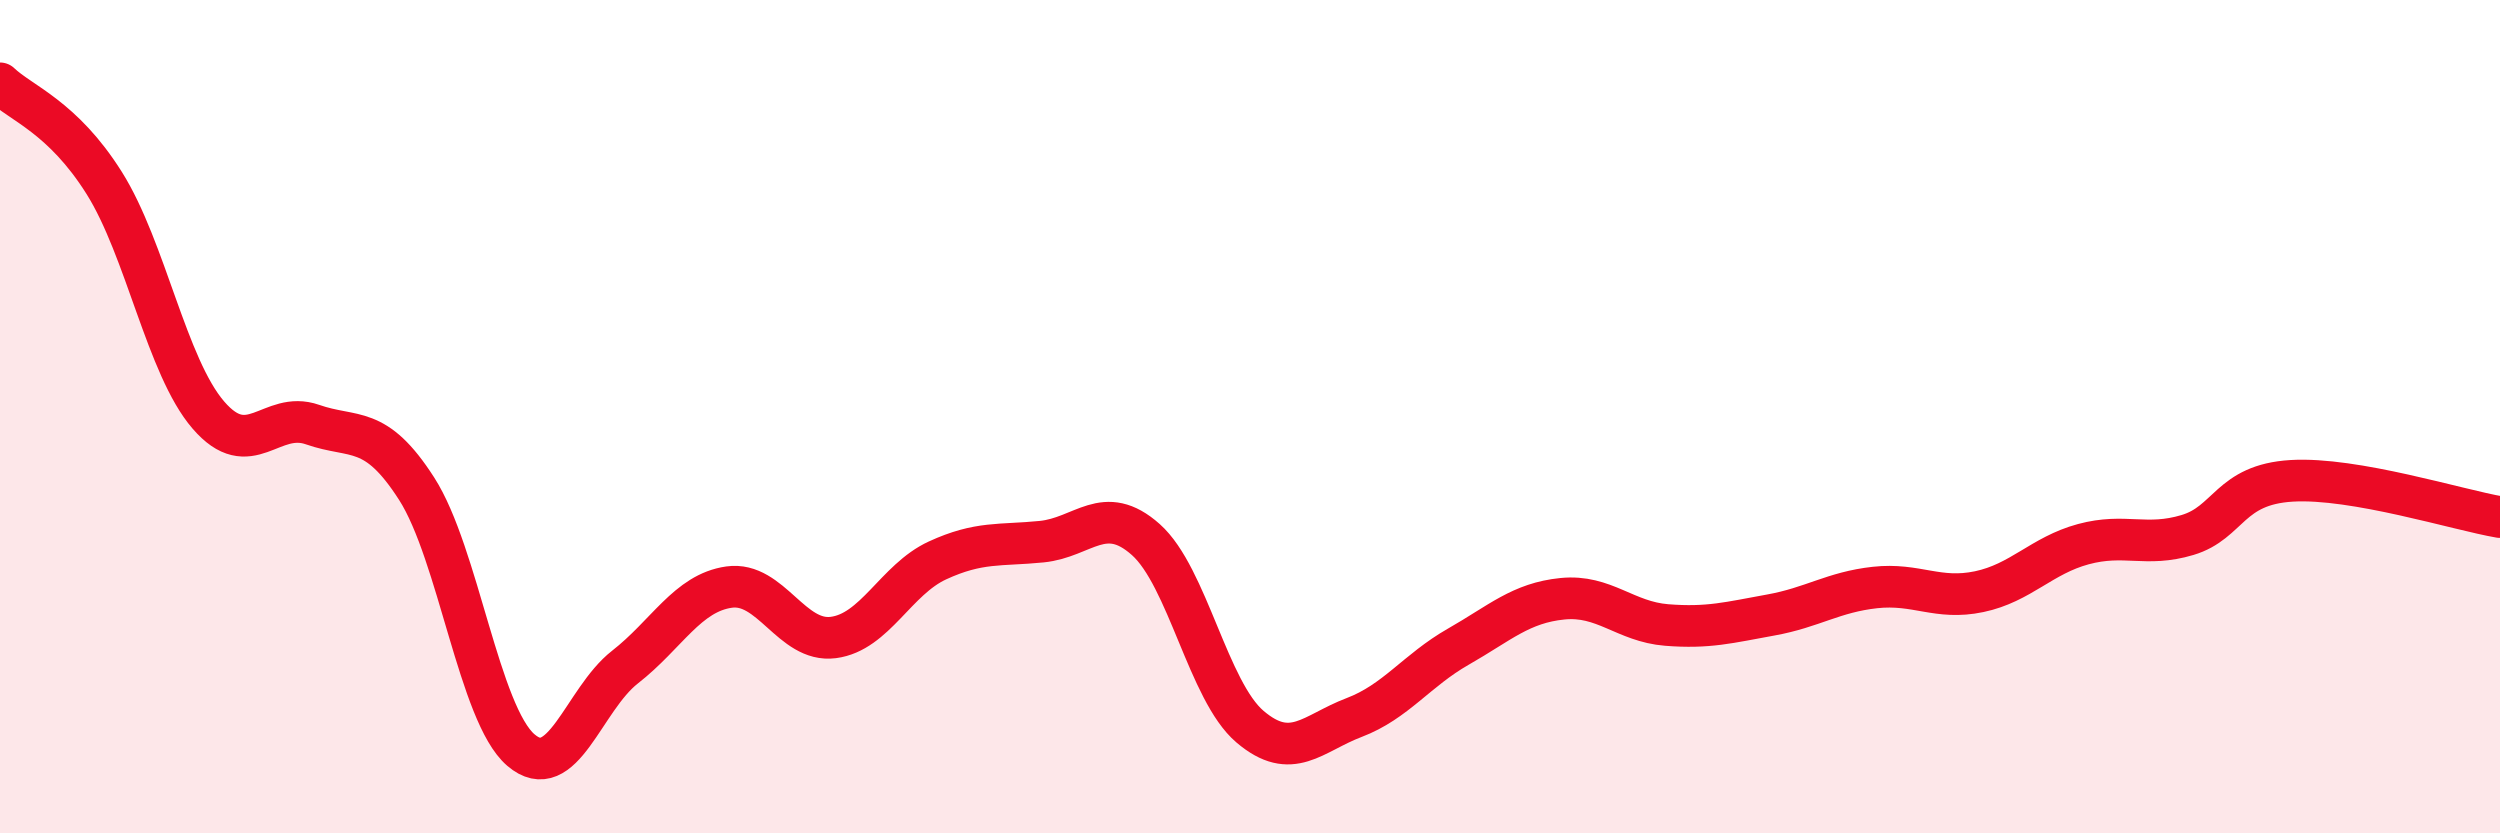
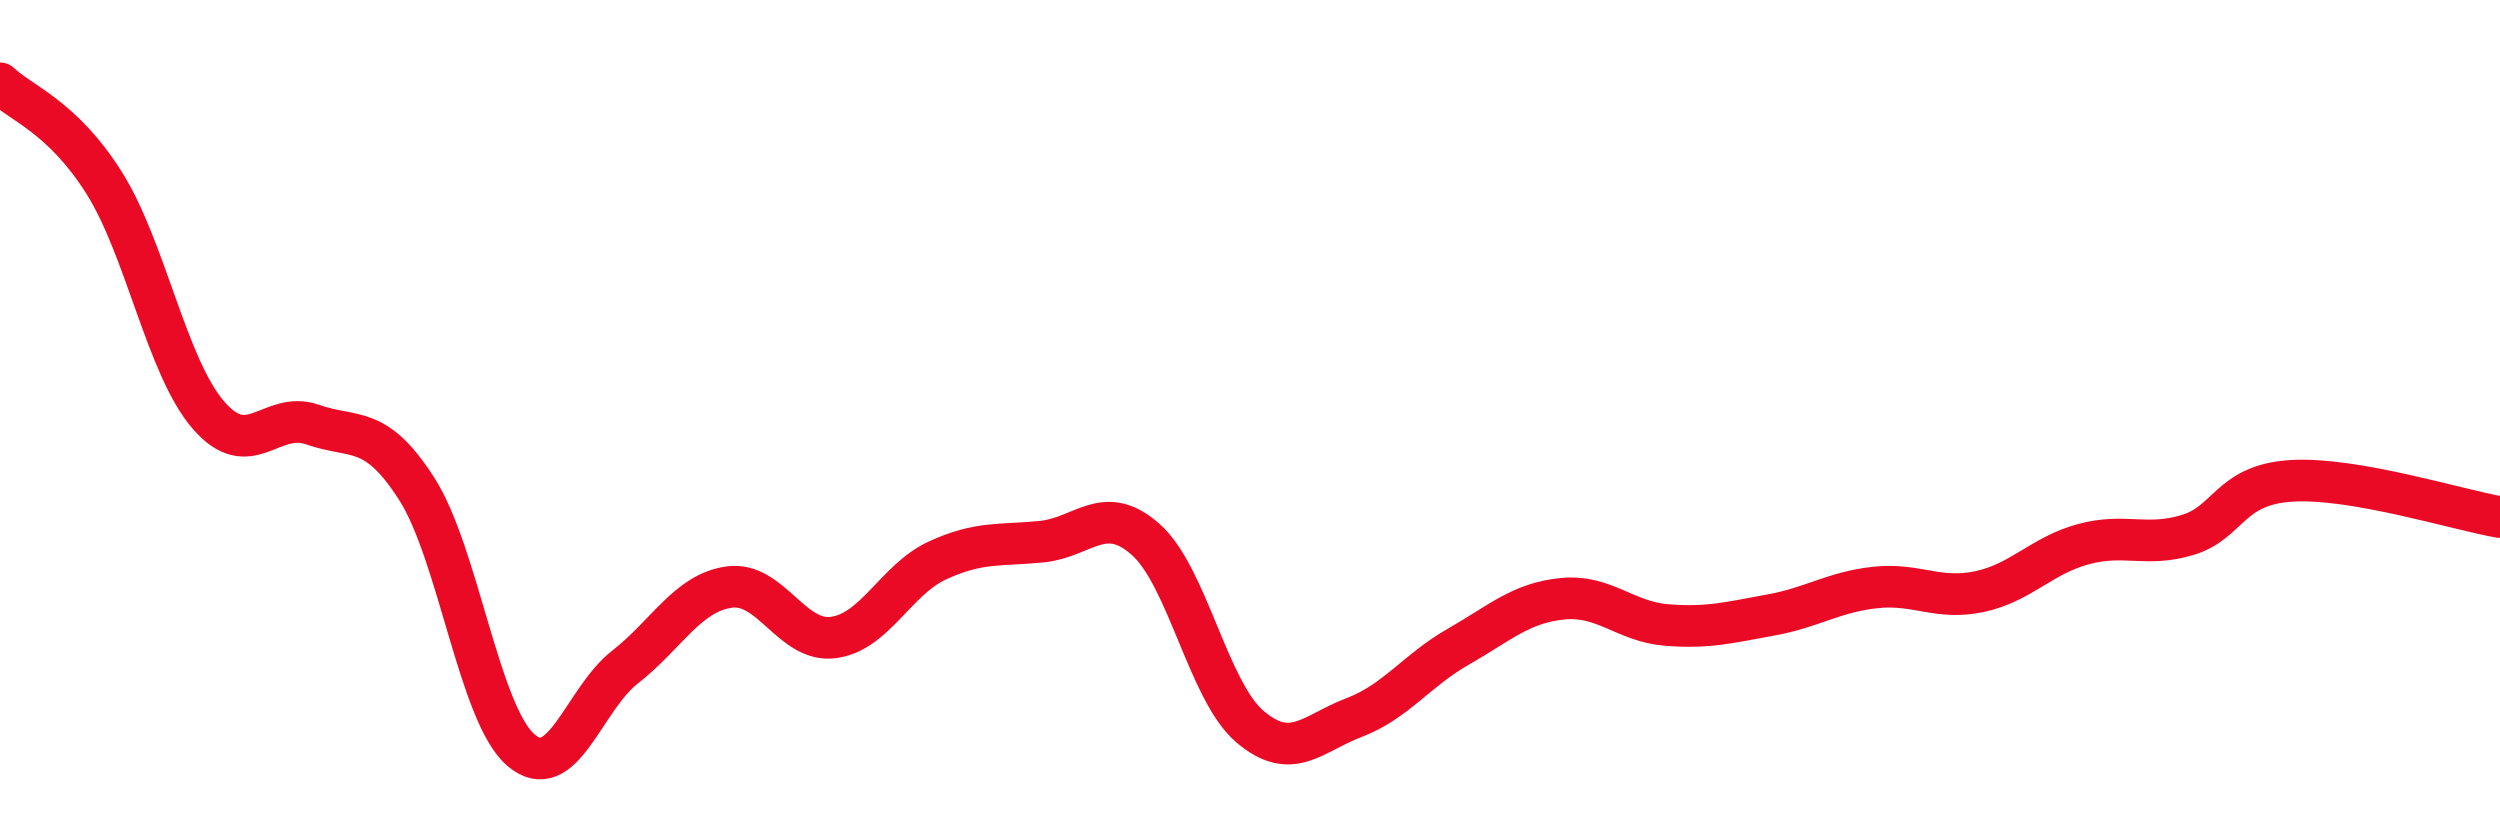
<svg xmlns="http://www.w3.org/2000/svg" width="60" height="20" viewBox="0 0 60 20">
-   <path d="M 0,2 C 0.5,2.48 1.5,2.8 2.5,4.39 C 3.5,5.98 4,8.8 5,9.96 C 6,11.12 6.5,9.84 7.5,10.19 C 8.5,10.54 9,10.17 10,11.73 C 11,13.29 11.5,17.14 12.5,18 C 13.5,18.86 14,16.79 15,16.01 C 16,15.23 16.5,14.23 17.5,14.09 C 18.5,13.95 19,15.43 20,15.3 C 21,15.17 21.5,13.91 22.5,13.45 C 23.5,12.99 24,13.1 25,13 C 26,12.9 26.5,12.06 27.5,12.95 C 28.5,13.84 29,16.59 30,17.44 C 31,18.29 31.5,17.6 32.5,17.22 C 33.5,16.84 34,16.09 35,15.52 C 36,14.95 36.5,14.47 37.5,14.37 C 38.5,14.27 39,14.92 40,15 C 41,15.08 41.5,14.94 42.5,14.76 C 43.5,14.58 44,14.21 45,14.1 C 46,13.99 46.5,14.41 47.5,14.2 C 48.5,13.99 49,13.33 50,13.06 C 51,12.79 51.5,13.14 52.5,12.84 C 53.5,12.54 53.5,11.63 55,11.54 C 56.5,11.45 59,12.24 60,12.41L60 20L0 20Z" fill="#EB0A25" opacity="0.1" stroke-linecap="round" stroke-linejoin="round" />
  <path d="M 0,2 C 0.5,2.48 1.5,2.8 2.5,4.39 C 3.5,5.98 4,8.8 5,9.96 C 6,11.12 6.5,9.84 7.5,10.19 C 8.5,10.54 9,10.17 10,11.73 C 11,13.29 11.5,17.14 12.5,18 C 13.5,18.86 14,16.79 15,16.01 C 16,15.23 16.5,14.23 17.5,14.09 C 18.5,13.95 19,15.43 20,15.3 C 21,15.17 21.5,13.91 22.5,13.45 C 23.5,12.99 24,13.1 25,13 C 26,12.9 26.5,12.06 27.5,12.95 C 28.5,13.84 29,16.59 30,17.44 C 31,18.29 31.5,17.6 32.5,17.22 C 33.5,16.84 34,16.09 35,15.52 C 36,14.95 36.5,14.47 37.5,14.37 C 38.5,14.27 39,14.92 40,15 C 41,15.08 41.5,14.94 42.5,14.76 C 43.5,14.58 44,14.21 45,14.1 C 46,13.99 46.5,14.41 47.5,14.2 C 48.5,13.99 49,13.33 50,13.06 C 51,12.79 51.5,13.14 52.5,12.84 C 53.5,12.54 53.5,11.63 55,11.54 C 56.5,11.45 59,12.24 60,12.41" stroke="#EB0A25" stroke-width="1" fill="none" stroke-linecap="round" stroke-linejoin="round" />
</svg>